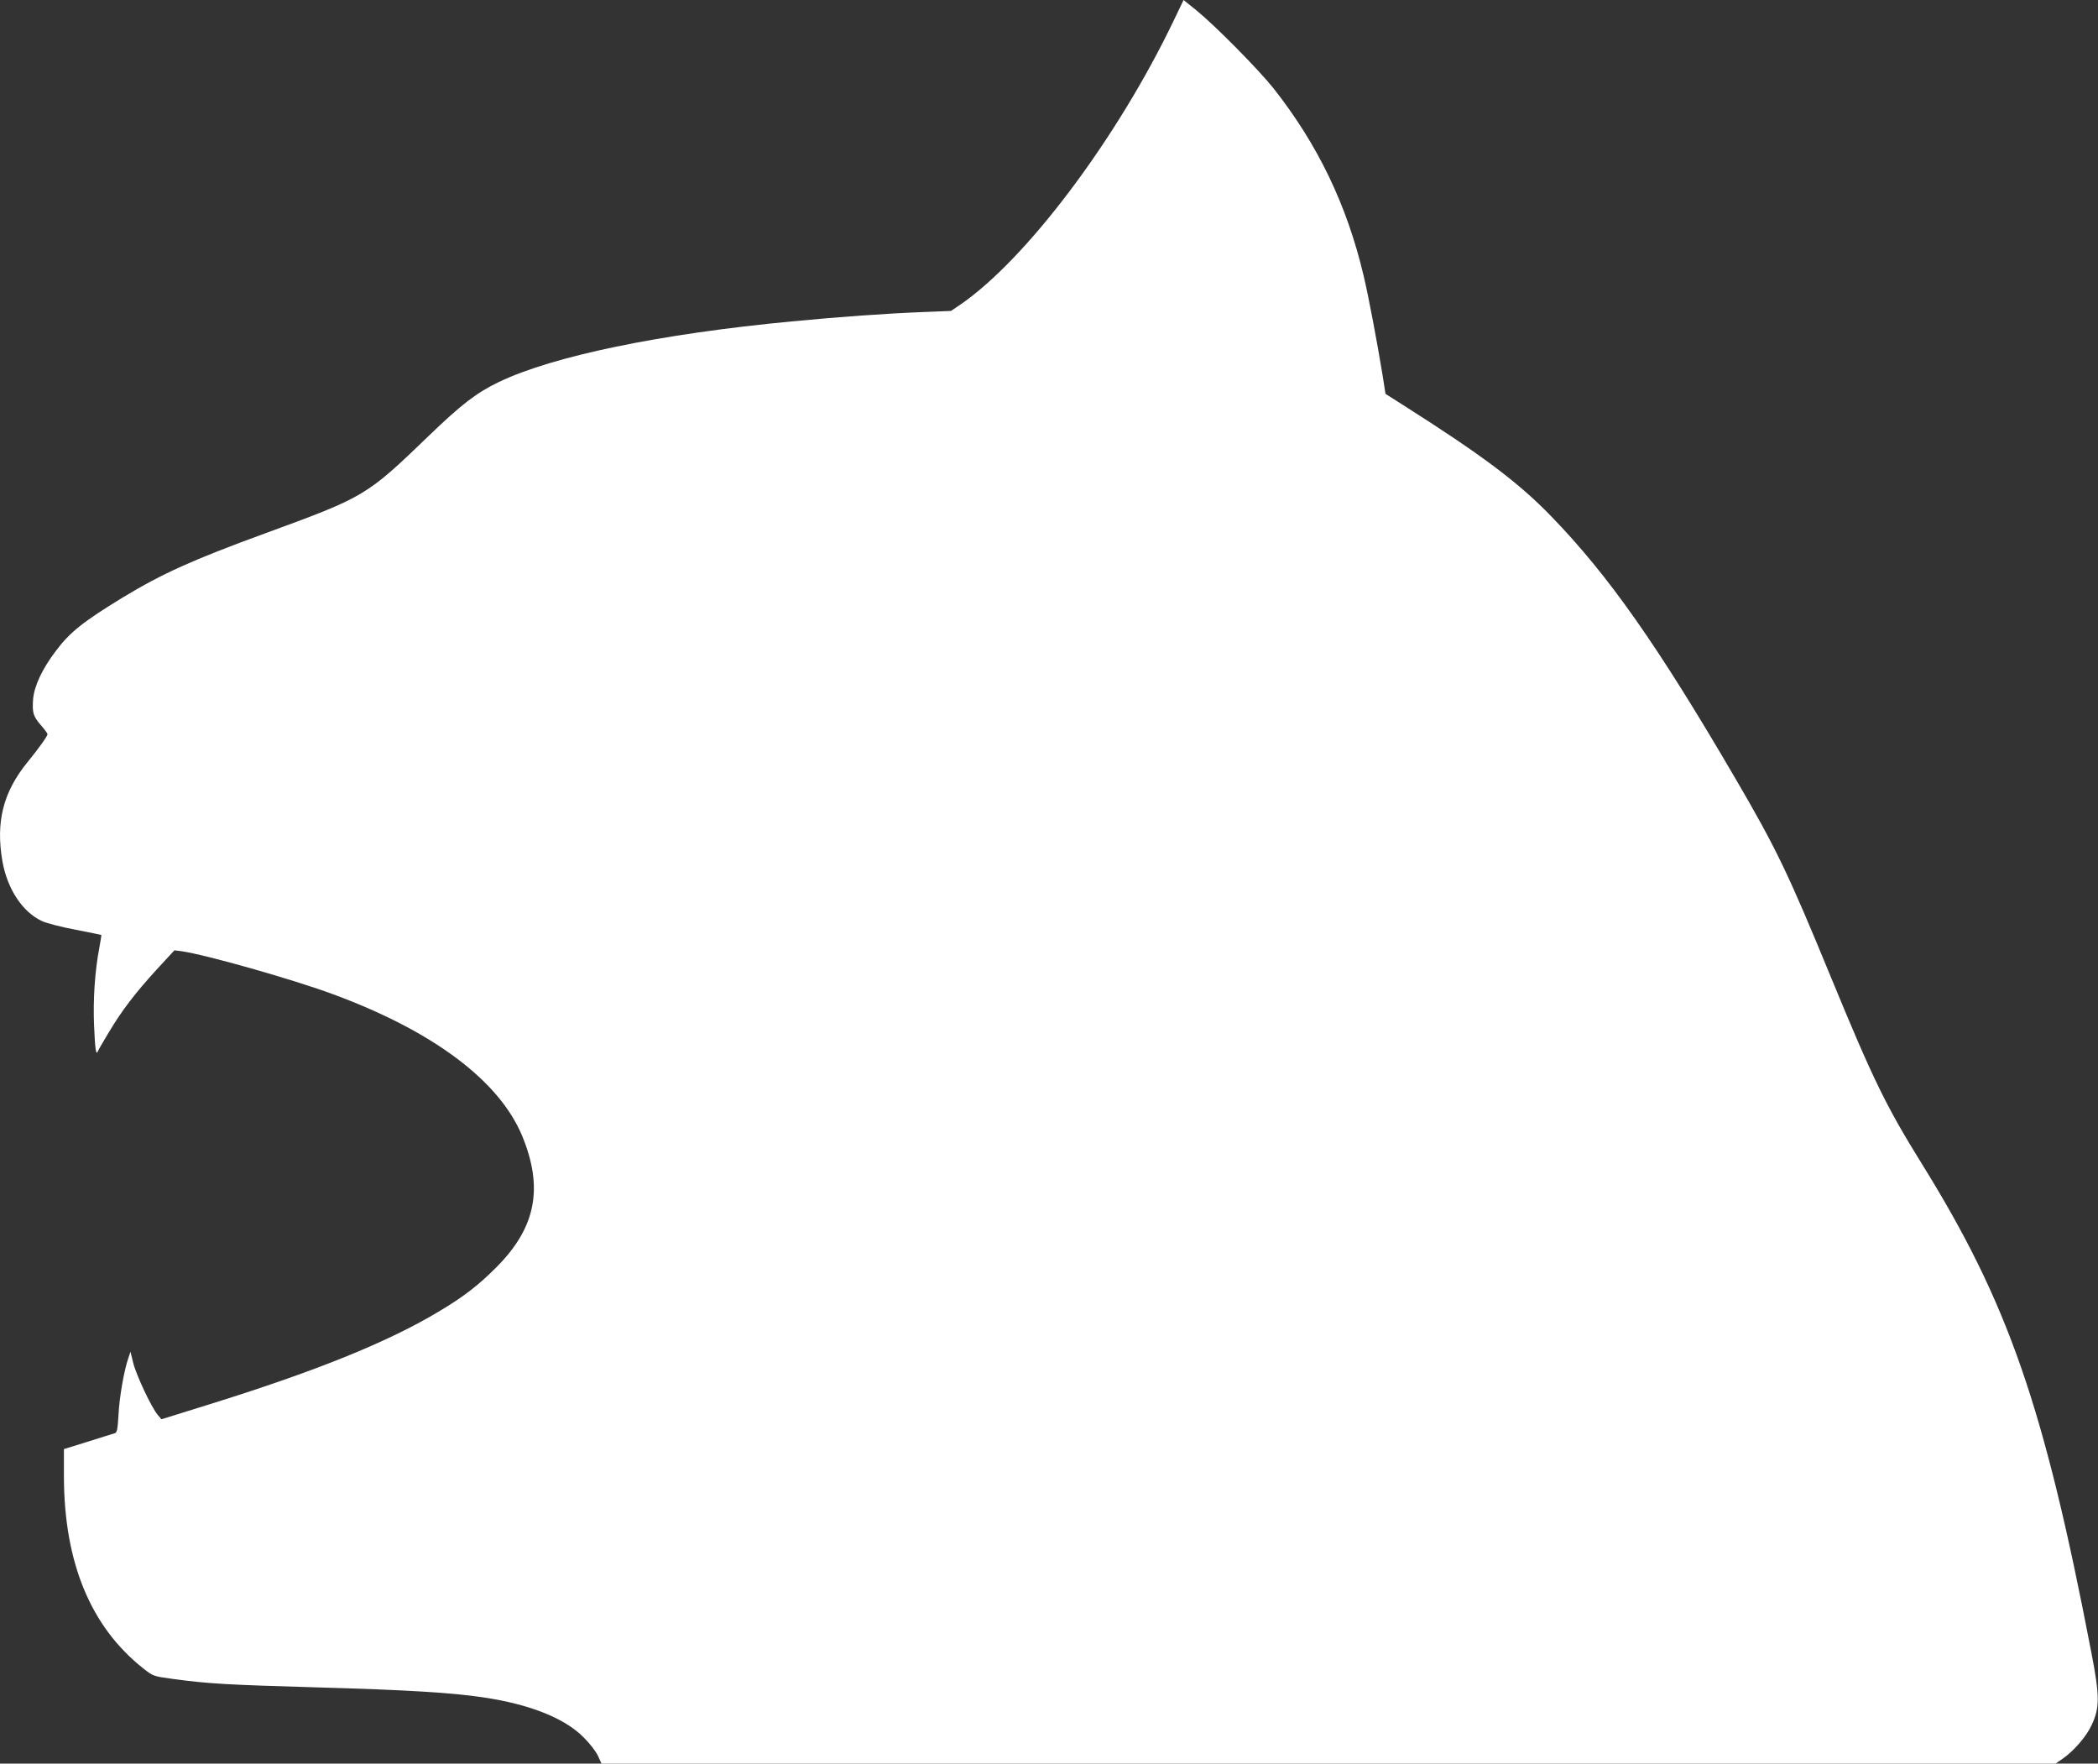
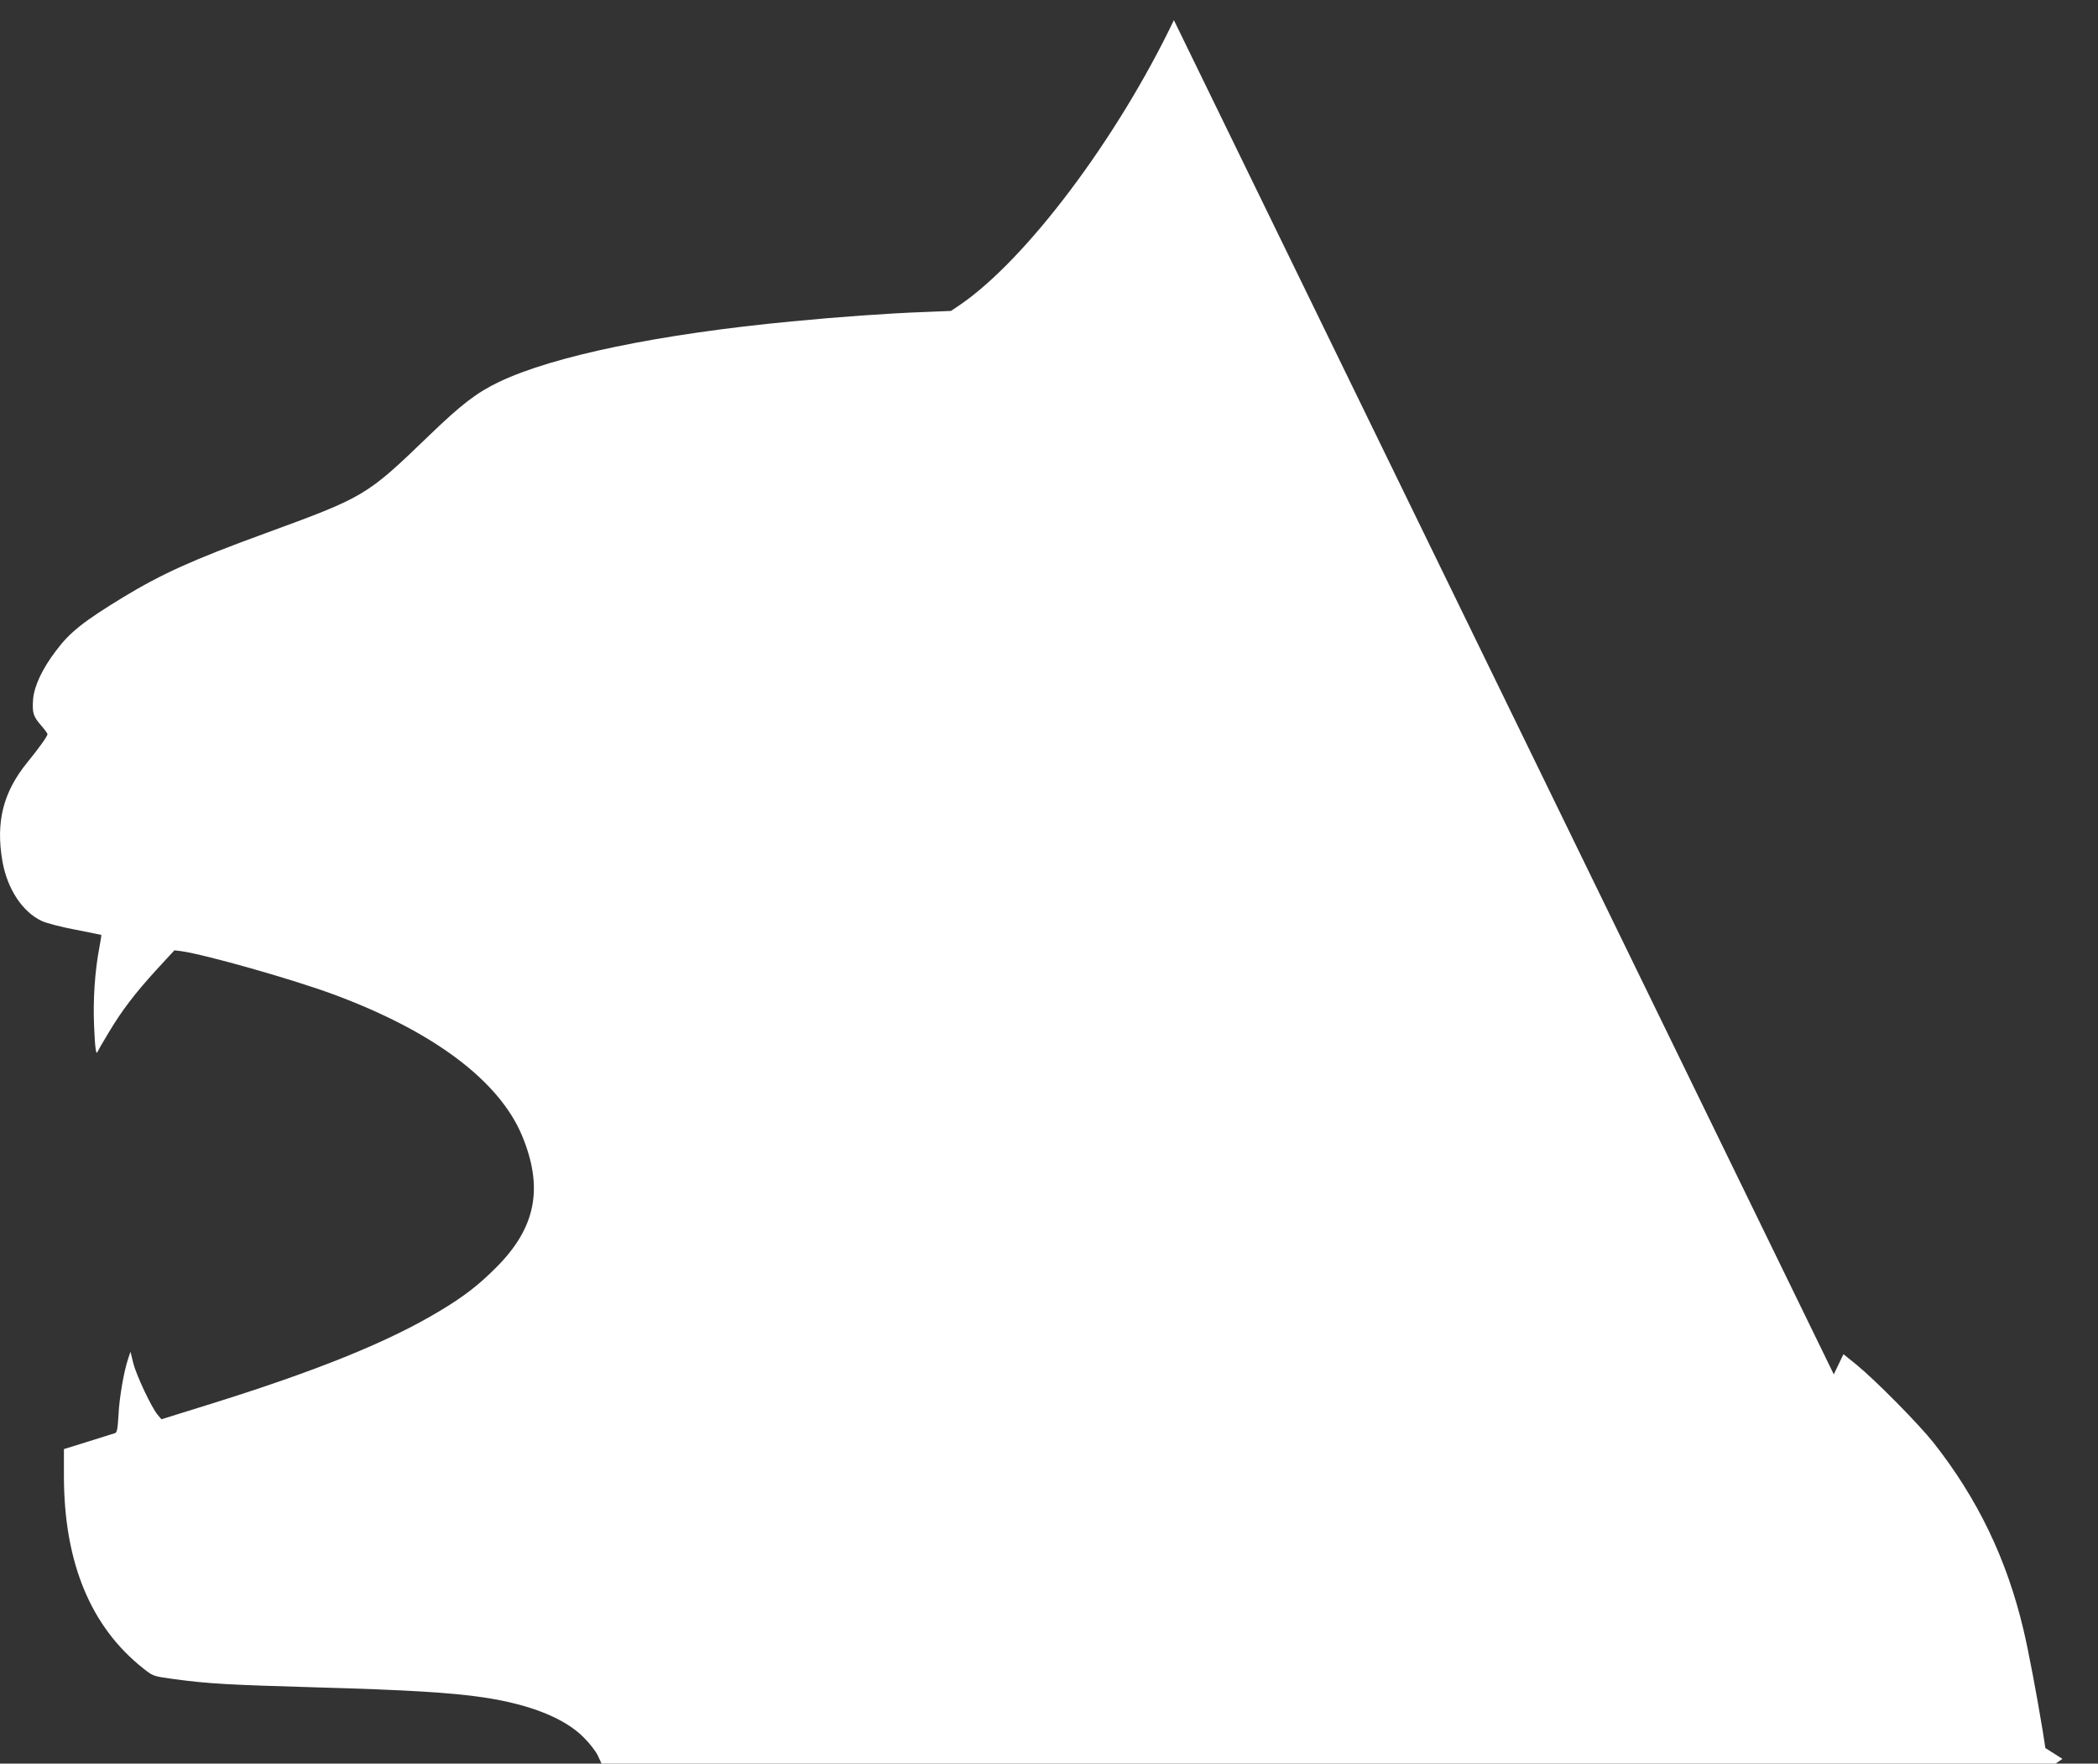
<svg xmlns="http://www.w3.org/2000/svg" version="1.0" width="1280pt" height="1076pt" viewBox="0 0 1280 1076" preserveAspectRatio="xMidYMid meet">
  <rect x="0" y="0" width="1280" height="1076" fill="#333333" stroke="none" />
  <g transform="translate(0,1076) scale(0.1,-0.1)" fill="#ffffff" stroke="none">
-     <path d="M7162 10637 c-346 -723 -902 -1463 -1308 -1739 l-52 -35 -174 -7 c-212 -8 -509 -29 -798 -57 -802 -76 -1455 -211 -1785 -369 -136 -65 -229 -136 -430 -330 -381 -367 -388 -371 -1000 -595 -438 -160 -624 -244 -864 -389 -241 -147 -325 -213 -410 -327 -83 -109 -132 -214 -139 -294 -6 -83 0 -105 48 -160 22 -25 40 -50 40 -54 0 -12 -52 -85 -123 -172 -148 -182 -194 -364 -152 -605 30 -168 122 -308 240 -363 27 -13 119 -37 205 -53 85 -17 156 -31 158 -32 1 -2 -4 -37 -12 -78 -27 -141 -39 -317 -32 -477 6 -141 12 -184 23 -155 2 6 32 58 67 116 81 135 158 236 292 383 l108 117 41 -5 c149 -21 679 -171 930 -264 608 -225 1008 -525 1149 -859 133 -319 87 -562 -154 -804 -107 -108 -198 -179 -345 -267 -316 -191 -760 -370 -1427 -577 l-273 -85 -23 27 c-38 45 -131 243 -149 316 l-17 69 -13 -39 c-26 -74 -55 -240 -60 -346 -5 -87 -9 -108 -22 -112 -9 -3 -82 -25 -163 -51 l-148 -46 0 -167 c1 -525 163 -917 484 -1171 61 -48 61 -48 186 -65 215 -29 329 -35 880 -51 540 -15 818 -32 1010 -61 283 -42 495 -127 610 -243 37 -36 76 -87 88 -113 l22 -48 4436 0 4435 0 42 29 c68 47 146 136 178 206 50 106 50 176 -1 440 -289 1506 -507 2134 -1035 2985 -219 353 -297 513 -556 1142 -260 632 -332 782 -584 1213 -472 808 -771 1234 -1120 1594 -201 208 -423 374 -908 682 l-104 66 -17 109 c-34 207 -87 490 -117 614 -102 431 -280 800 -550 1142 -91 114 -352 379 -471 476 l-77 62 -59 -123z" />
+     <path d="M7162 10637 c-346 -723 -902 -1463 -1308 -1739 l-52 -35 -174 -7 c-212 -8 -509 -29 -798 -57 -802 -76 -1455 -211 -1785 -369 -136 -65 -229 -136 -430 -330 -381 -367 -388 -371 -1000 -595 -438 -160 -624 -244 -864 -389 -241 -147 -325 -213 -410 -327 -83 -109 -132 -214 -139 -294 -6 -83 0 -105 48 -160 22 -25 40 -50 40 -54 0 -12 -52 -85 -123 -172 -148 -182 -194 -364 -152 -605 30 -168 122 -308 240 -363 27 -13 119 -37 205 -53 85 -17 156 -31 158 -32 1 -2 -4 -37 -12 -78 -27 -141 -39 -317 -32 -477 6 -141 12 -184 23 -155 2 6 32 58 67 116 81 135 158 236 292 383 l108 117 41 -5 c149 -21 679 -171 930 -264 608 -225 1008 -525 1149 -859 133 -319 87 -562 -154 -804 -107 -108 -198 -179 -345 -267 -316 -191 -760 -370 -1427 -577 l-273 -85 -23 27 c-38 45 -131 243 -149 316 l-17 69 -13 -39 c-26 -74 -55 -240 -60 -346 -5 -87 -9 -108 -22 -112 -9 -3 -82 -25 -163 -51 l-148 -46 0 -167 c1 -525 163 -917 484 -1171 61 -48 61 -48 186 -65 215 -29 329 -35 880 -51 540 -15 818 -32 1010 -61 283 -42 495 -127 610 -243 37 -36 76 -87 88 -113 l22 -48 4436 0 4435 0 42 29 l-104 66 -17 109 c-34 207 -87 490 -117 614 -102 431 -280 800 -550 1142 -91 114 -352 379 -471 476 l-77 62 -59 -123z" />
  </g>
</svg>